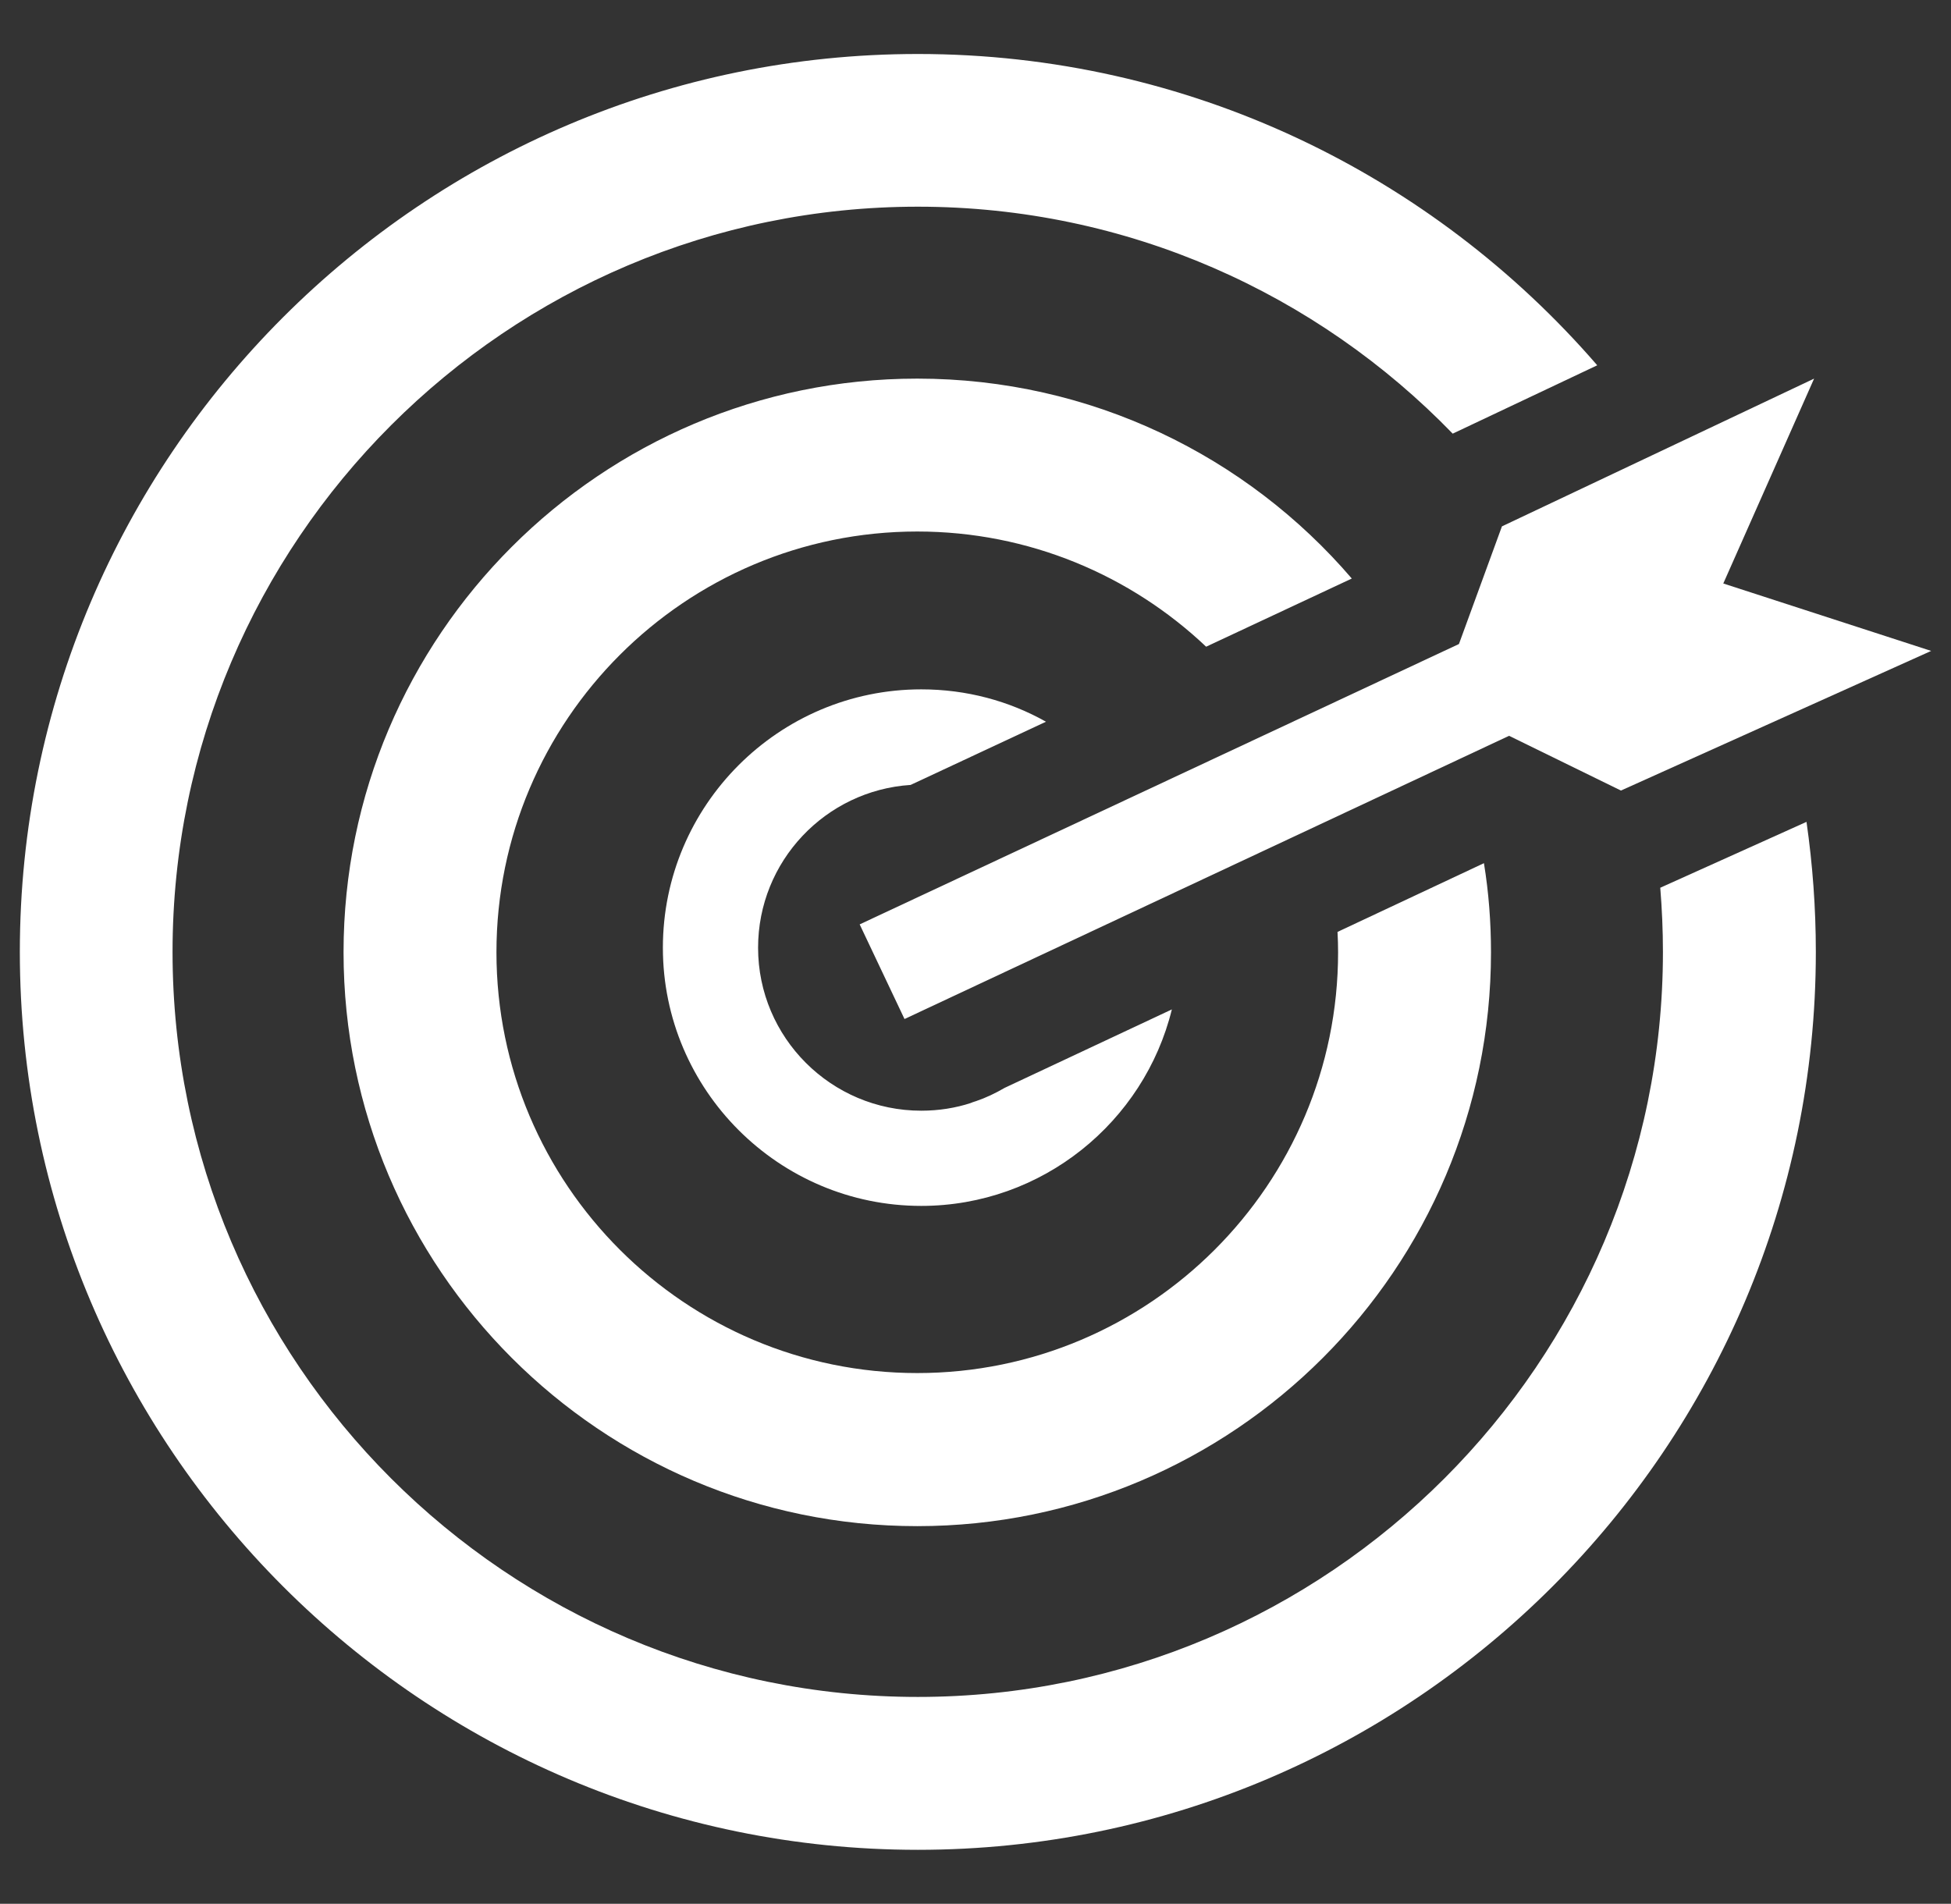
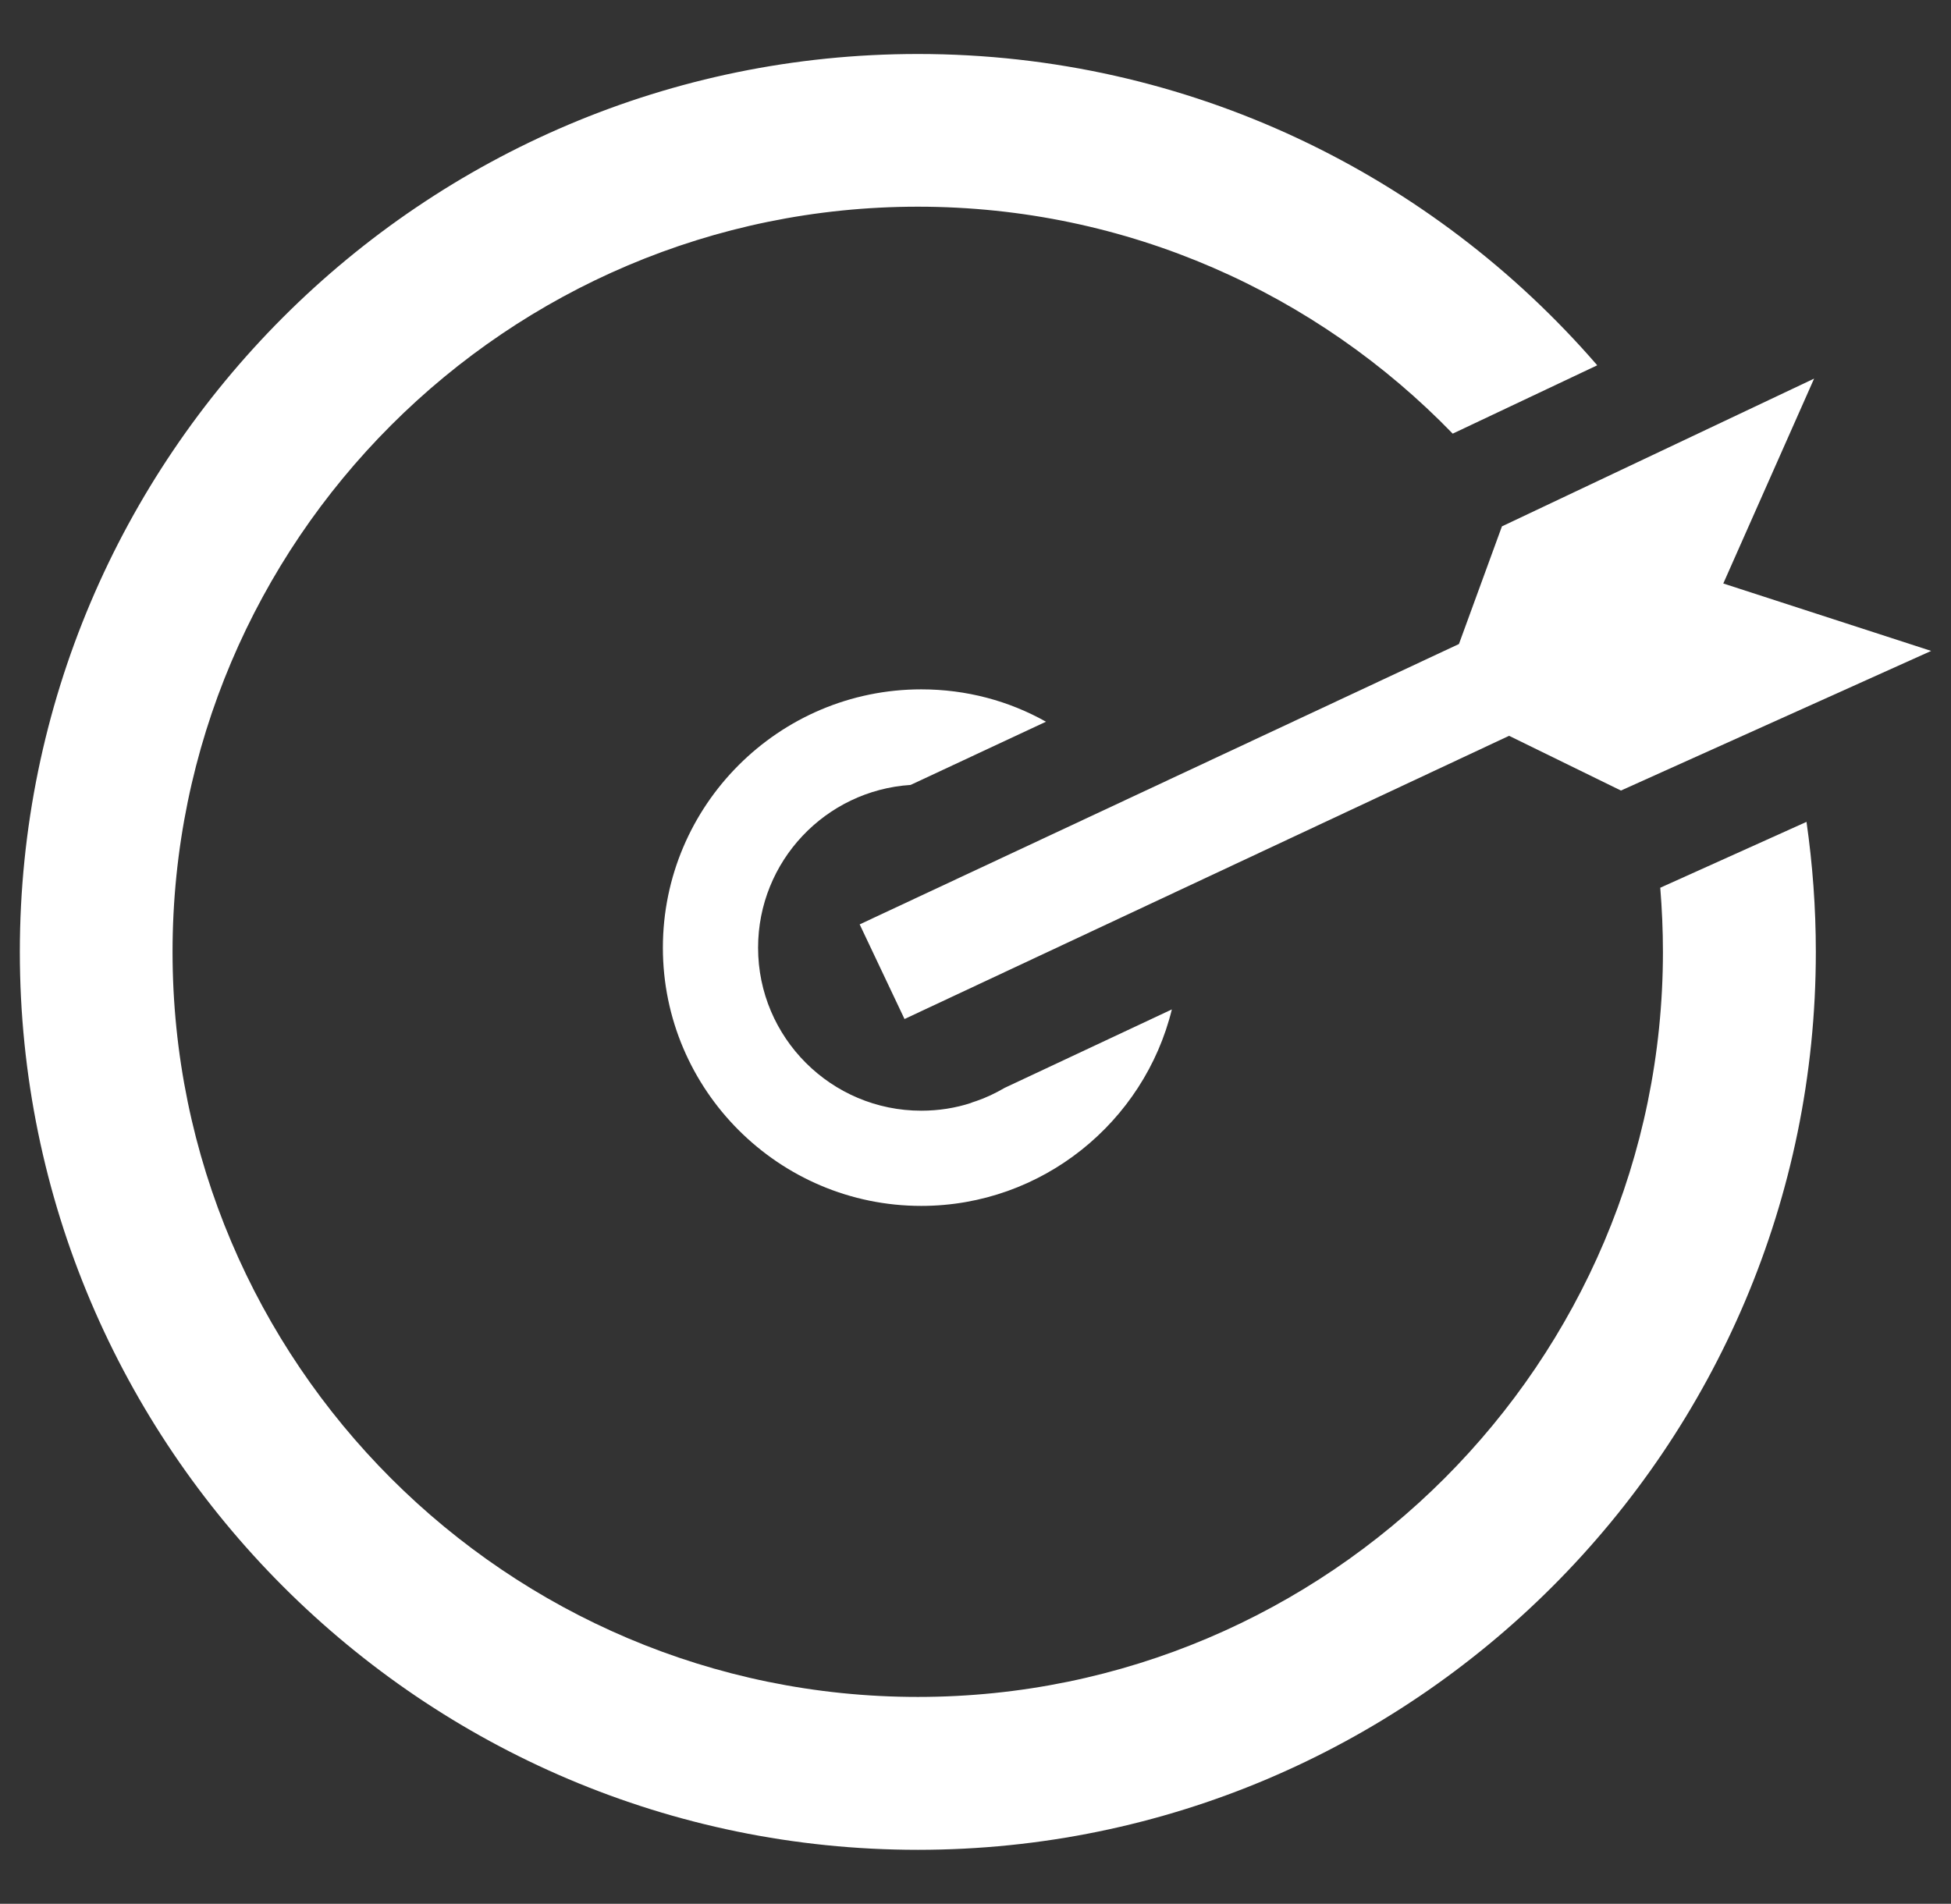
<svg xmlns="http://www.w3.org/2000/svg" version="1.1" id="Layer_1" x="0px" y="0px" viewBox="0 0 498 486" enable-background="new 0 0 498 486" xml:space="preserve">
  <rect x="0" y="0" width="498" height="486" fill="#333333" stroke="none" />
  <g>
    <g>
      <path fill="#FFFFFF" d="M461.117,209.803l-37.328,16.817c0.438,5.395,0.681,10.887,0.681,16.38    c0,104.839-85.349,190.189-190.189,190.189c-104.888,0-190.237-85.349-190.237-190.189c0-104.888,85.349-190.237,190.237-190.237    c53.513,0,101.923,22.213,136.53,57.937l36.891-17.449c-42.091-48.653-104.208-79.469-173.42-79.469    C107.861,13.782,5.063,116.58,5.063,243c0,126.371,102.798,229.218,229.218,229.218c126.371,0,229.218-102.847,229.218-229.218    C463.499,231.724,462.672,220.642,461.117,209.803z" />
    </g>
    <g>
-       <path fill="#FFFFFF" d="M378.781,220.35l-37.376,17.547c0.097,1.749,0.146,3.451,0.146,5.2    c0,59.249-48.167,107.415-107.416,107.415c-59.248,0-107.415-48.166-107.415-107.415c0-59.2,48.166-107.415,107.415-107.415    c28.483,0,54.486,11.179,73.734,29.406l37.182-17.401c-26.781-31.252-66.588-51.035-110.915-51.035    c-80.78,0-146.444,65.713-146.444,146.445c0,80.78,65.664,146.493,146.444,146.493c80.781,0,146.445-65.713,146.445-146.493    C380.58,235.369,379.996,227.787,378.781,220.35z" />
-     </g>
+       </g>
    <path fill="#FFFFFF" d="M249.105,281.106l-1.215,0.584v-0.146C248.328,281.398,248.716,281.252,249.105,281.106z" />
    <polygon fill="#FFFFFF" points="463.057,96.652 439.877,148.951 492.937,166.165 413.752,201.808 385.197,187.834 230.879,260.133    219.435,235.975 372.401,164.402 383.375,134.369  " />
    <g>
      <path fill="#FFFFFF" d="M256.445,277.704c-2.333,1.361-4.763,2.528-7.339,3.402c-0.389,0.146-0.777,0.292-1.215,0.438    c-3.986,1.312-8.311,1.992-12.734,1.992c-22.99,0-41.654-18.664-41.654-41.605c0-22.067,17.206-40.147,38.932-41.557    l34.557-16.136c-9.429-5.298-20.268-8.262-31.835-8.262c-36.356,0-65.956,29.599-65.956,65.956    c0,36.307,29.6,65.907,65.956,65.907c30.864,0,56.916-21.434,63.963-50.159L256.445,277.704z" />
    </g>
  </g>
</svg>